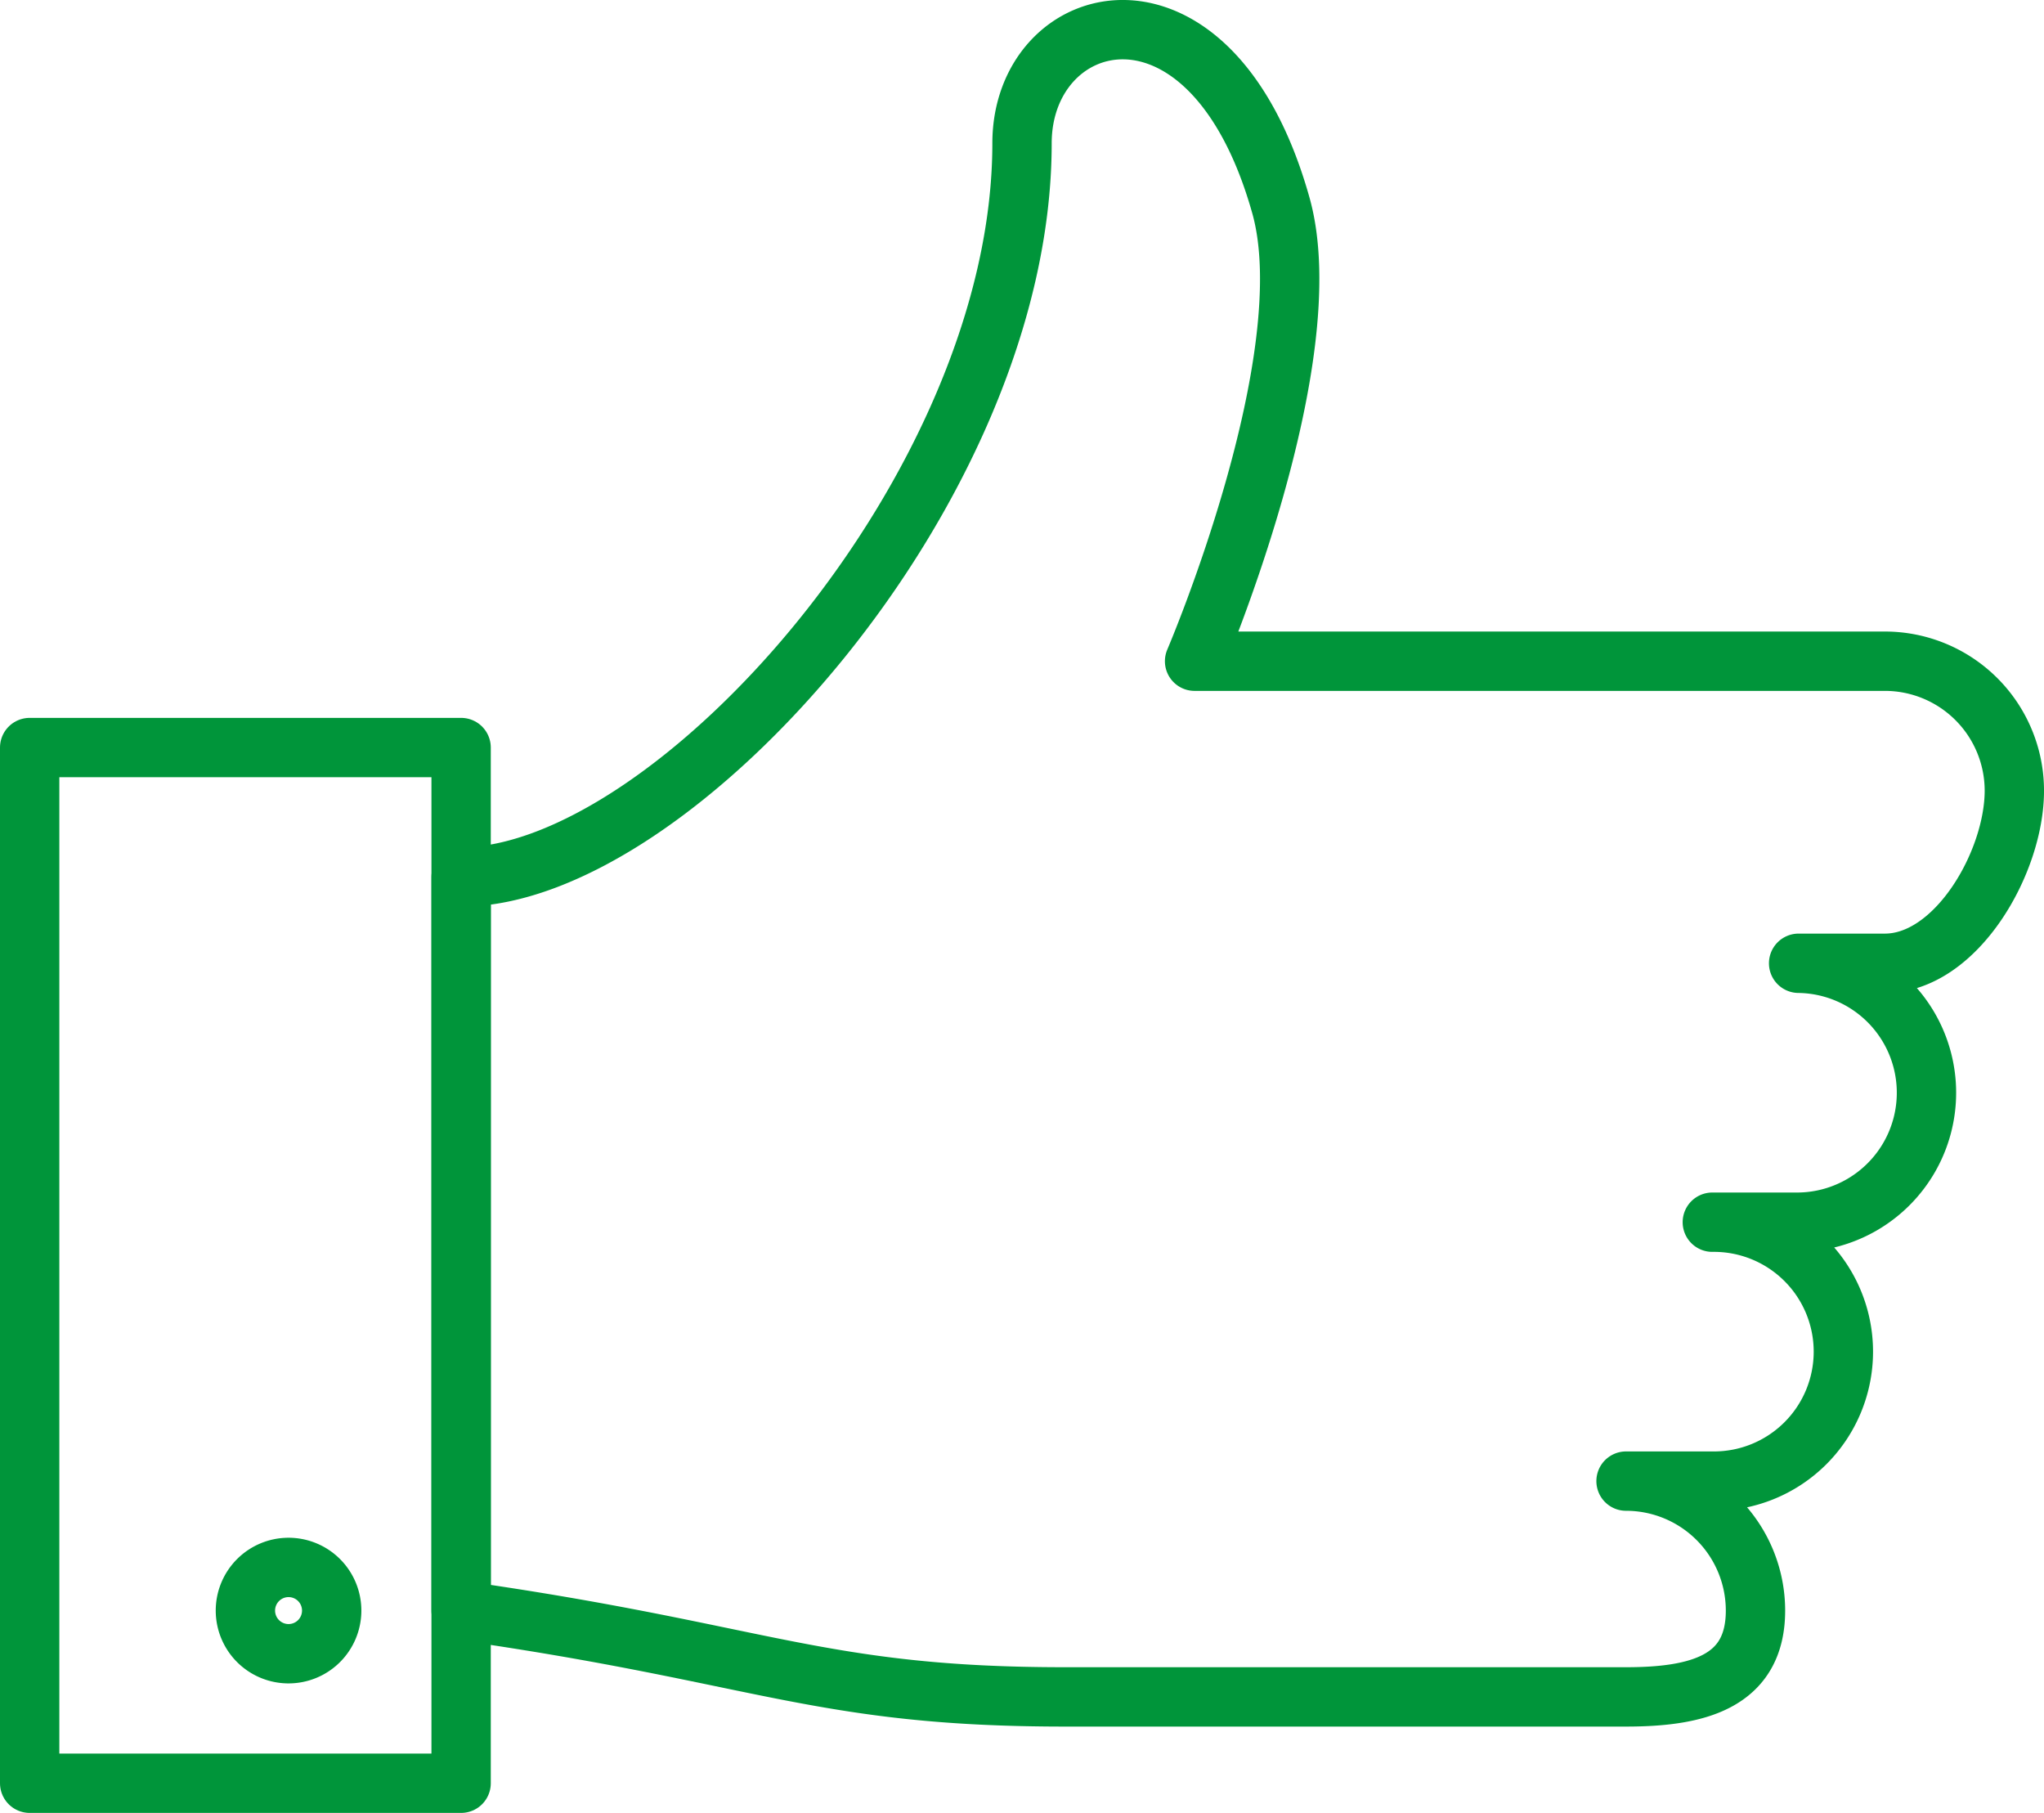
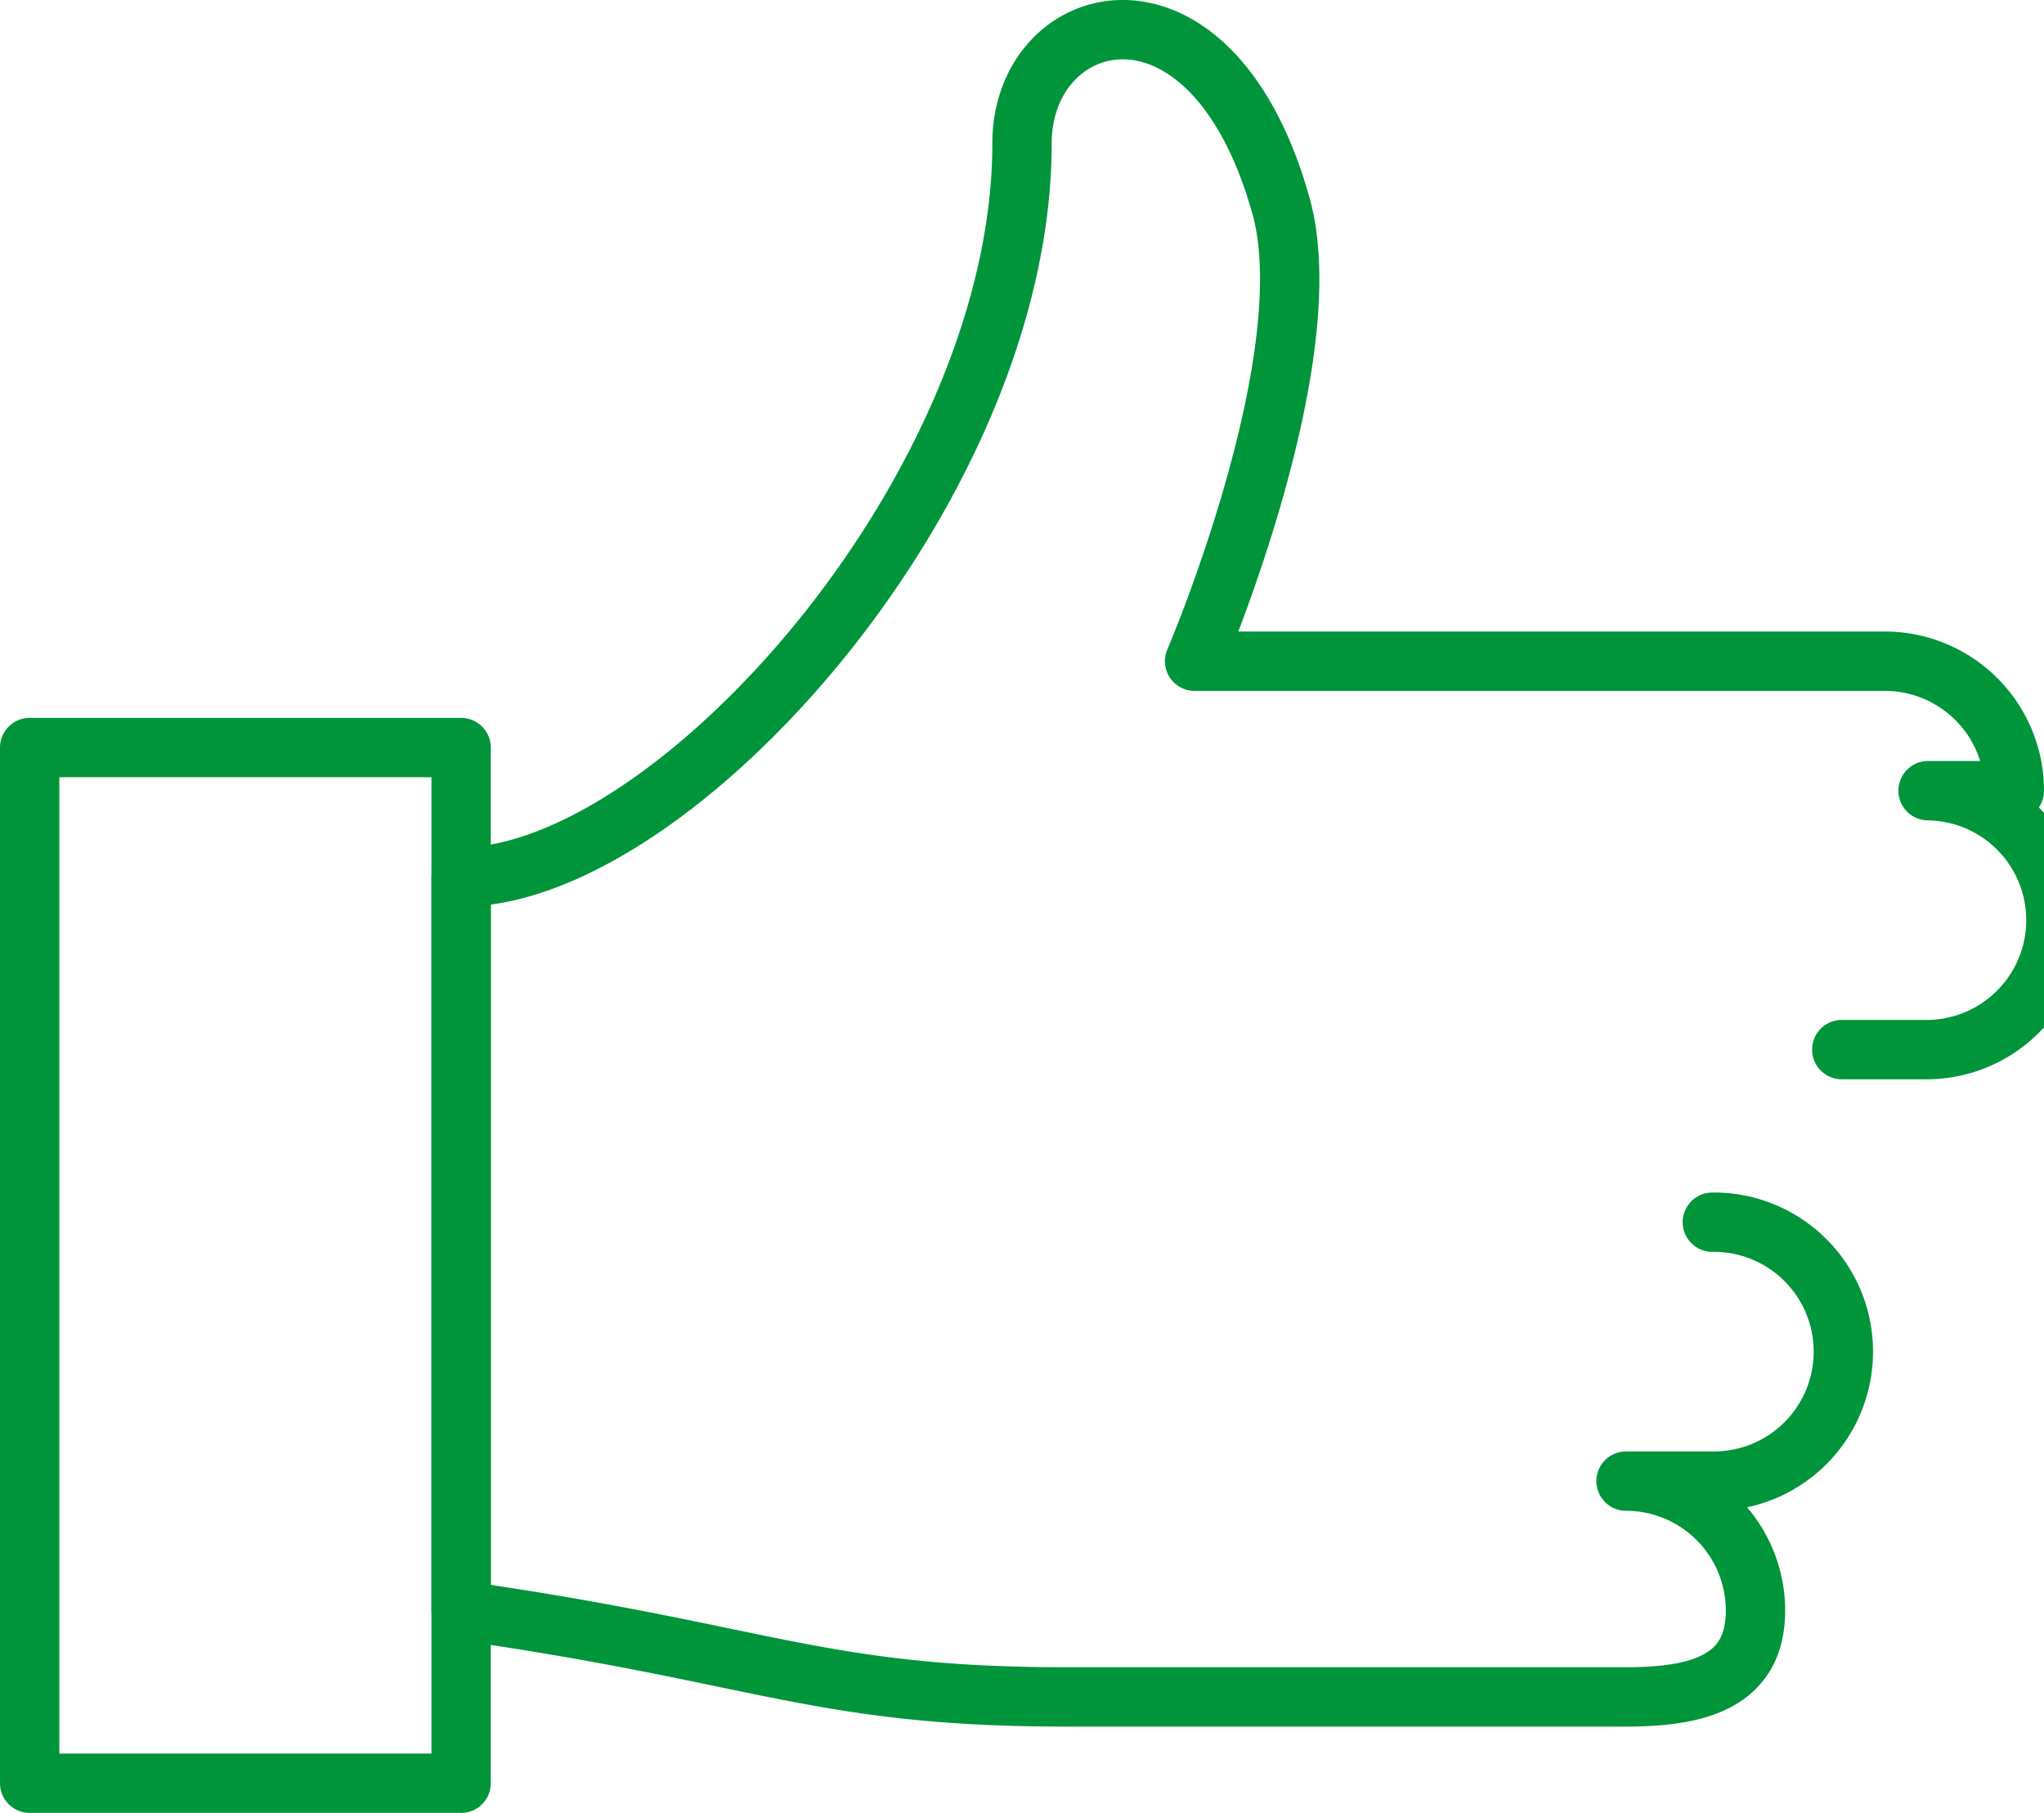
<svg xmlns="http://www.w3.org/2000/svg" width="103.336" height="91.634" viewBox="0 0 103.336 91.634">
  <g id="Group_596" data-name="Group 596" transform="translate(-935.526 -2749.65)">
-     <path id="Path_1630" data-name="Path 1630" d="M1246.568,169.928h0a6.544,6.544,0,1,1,0,13.087h-4.362a6.547,6.547,0,0,1,6.544,6.544c0,3.617-2.932,4.363-6.544,4.363H1213.85c-12.435,0-15.268-2.182-30.537-4.363V152.479c10.689,0,28.356-19.631,28.356-37.081,0-6.9,9.547-9.466,13.087,3.137,2.181,7.769-4.363,23.038-4.363,23.038h34.9a6.547,6.547,0,0,1,6.544,6.544c0,3.617-2.931,8.724-6.544,8.724h-4.362a6.544,6.544,0,0,1,0,13.087h-4.363" transform="translate(-224.474 2641.498)" fill="none" stroke="#00953a" stroke-linecap="round" stroke-linejoin="round" stroke-width="3" />
+     <path id="Path_1630" data-name="Path 1630" d="M1246.568,169.928h0a6.544,6.544,0,1,1,0,13.087h-4.362a6.547,6.547,0,0,1,6.544,6.544c0,3.617-2.932,4.363-6.544,4.363H1213.85c-12.435,0-15.268-2.182-30.537-4.363V152.479c10.689,0,28.356-19.631,28.356-37.081,0-6.9,9.547-9.466,13.087,3.137,2.181,7.769-4.363,23.038-4.363,23.038h34.9a6.547,6.547,0,0,1,6.544,6.544h-4.362a6.544,6.544,0,0,1,0,13.087h-4.363" transform="translate(-224.474 2641.498)" fill="none" stroke="#00953a" stroke-linecap="round" stroke-linejoin="round" stroke-width="3" />
    <rect id="Rectangle_223" data-name="Rectangle 223" width="21.812" height="52.349" transform="translate(937.026 2787.435)" fill="none" stroke="#00953a" stroke-linecap="round" stroke-linejoin="round" stroke-width="3" />
    <g id="Group_200" data-name="Group 200" transform="translate(947.933 2828.876)">
      <g id="Group_199" data-name="Group 199">
-         <path id="Path_1631" data-name="Path 1631" d="M1174.09,190.922a2.181,2.181,0,1,0,2.182,2.181,2.18,2.18,0,0,0-2.182-2.181Z" transform="translate(-1171.91 -190.922)" fill="none" stroke="#00953a" stroke-linecap="round" stroke-linejoin="round" stroke-width="3" />
-       </g>
+         </g>
    </g>
  </g>
</svg>